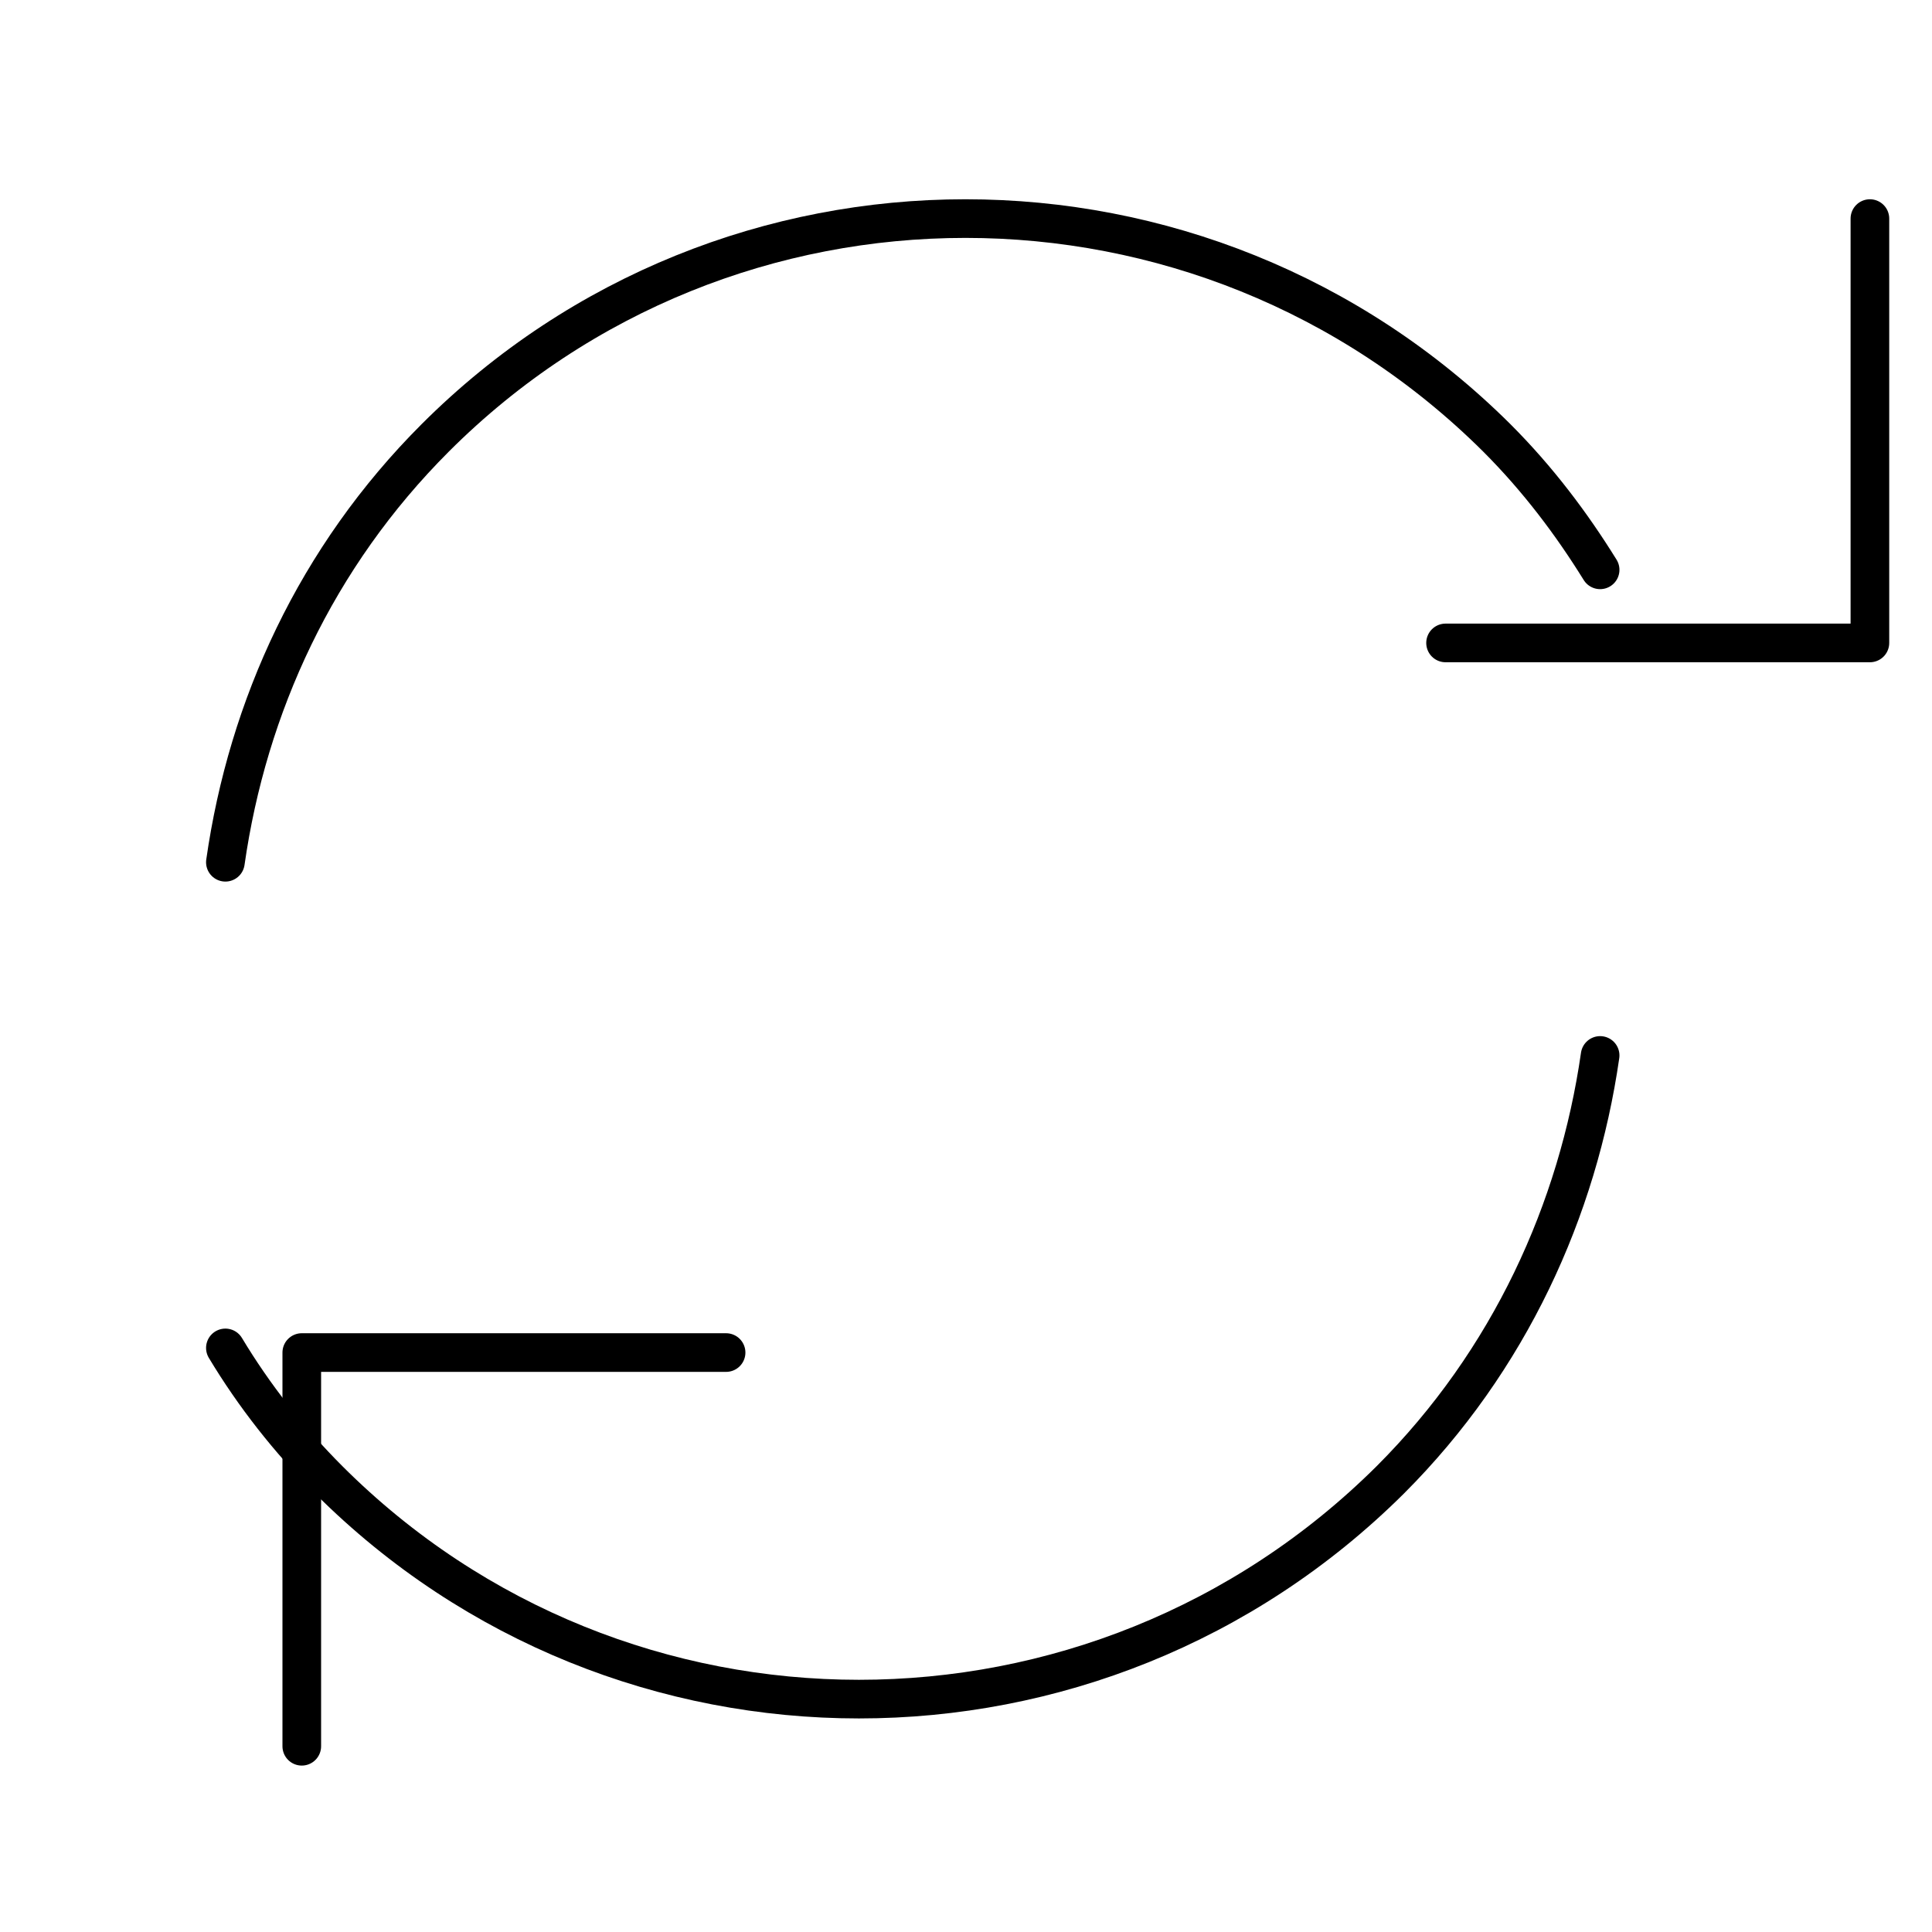
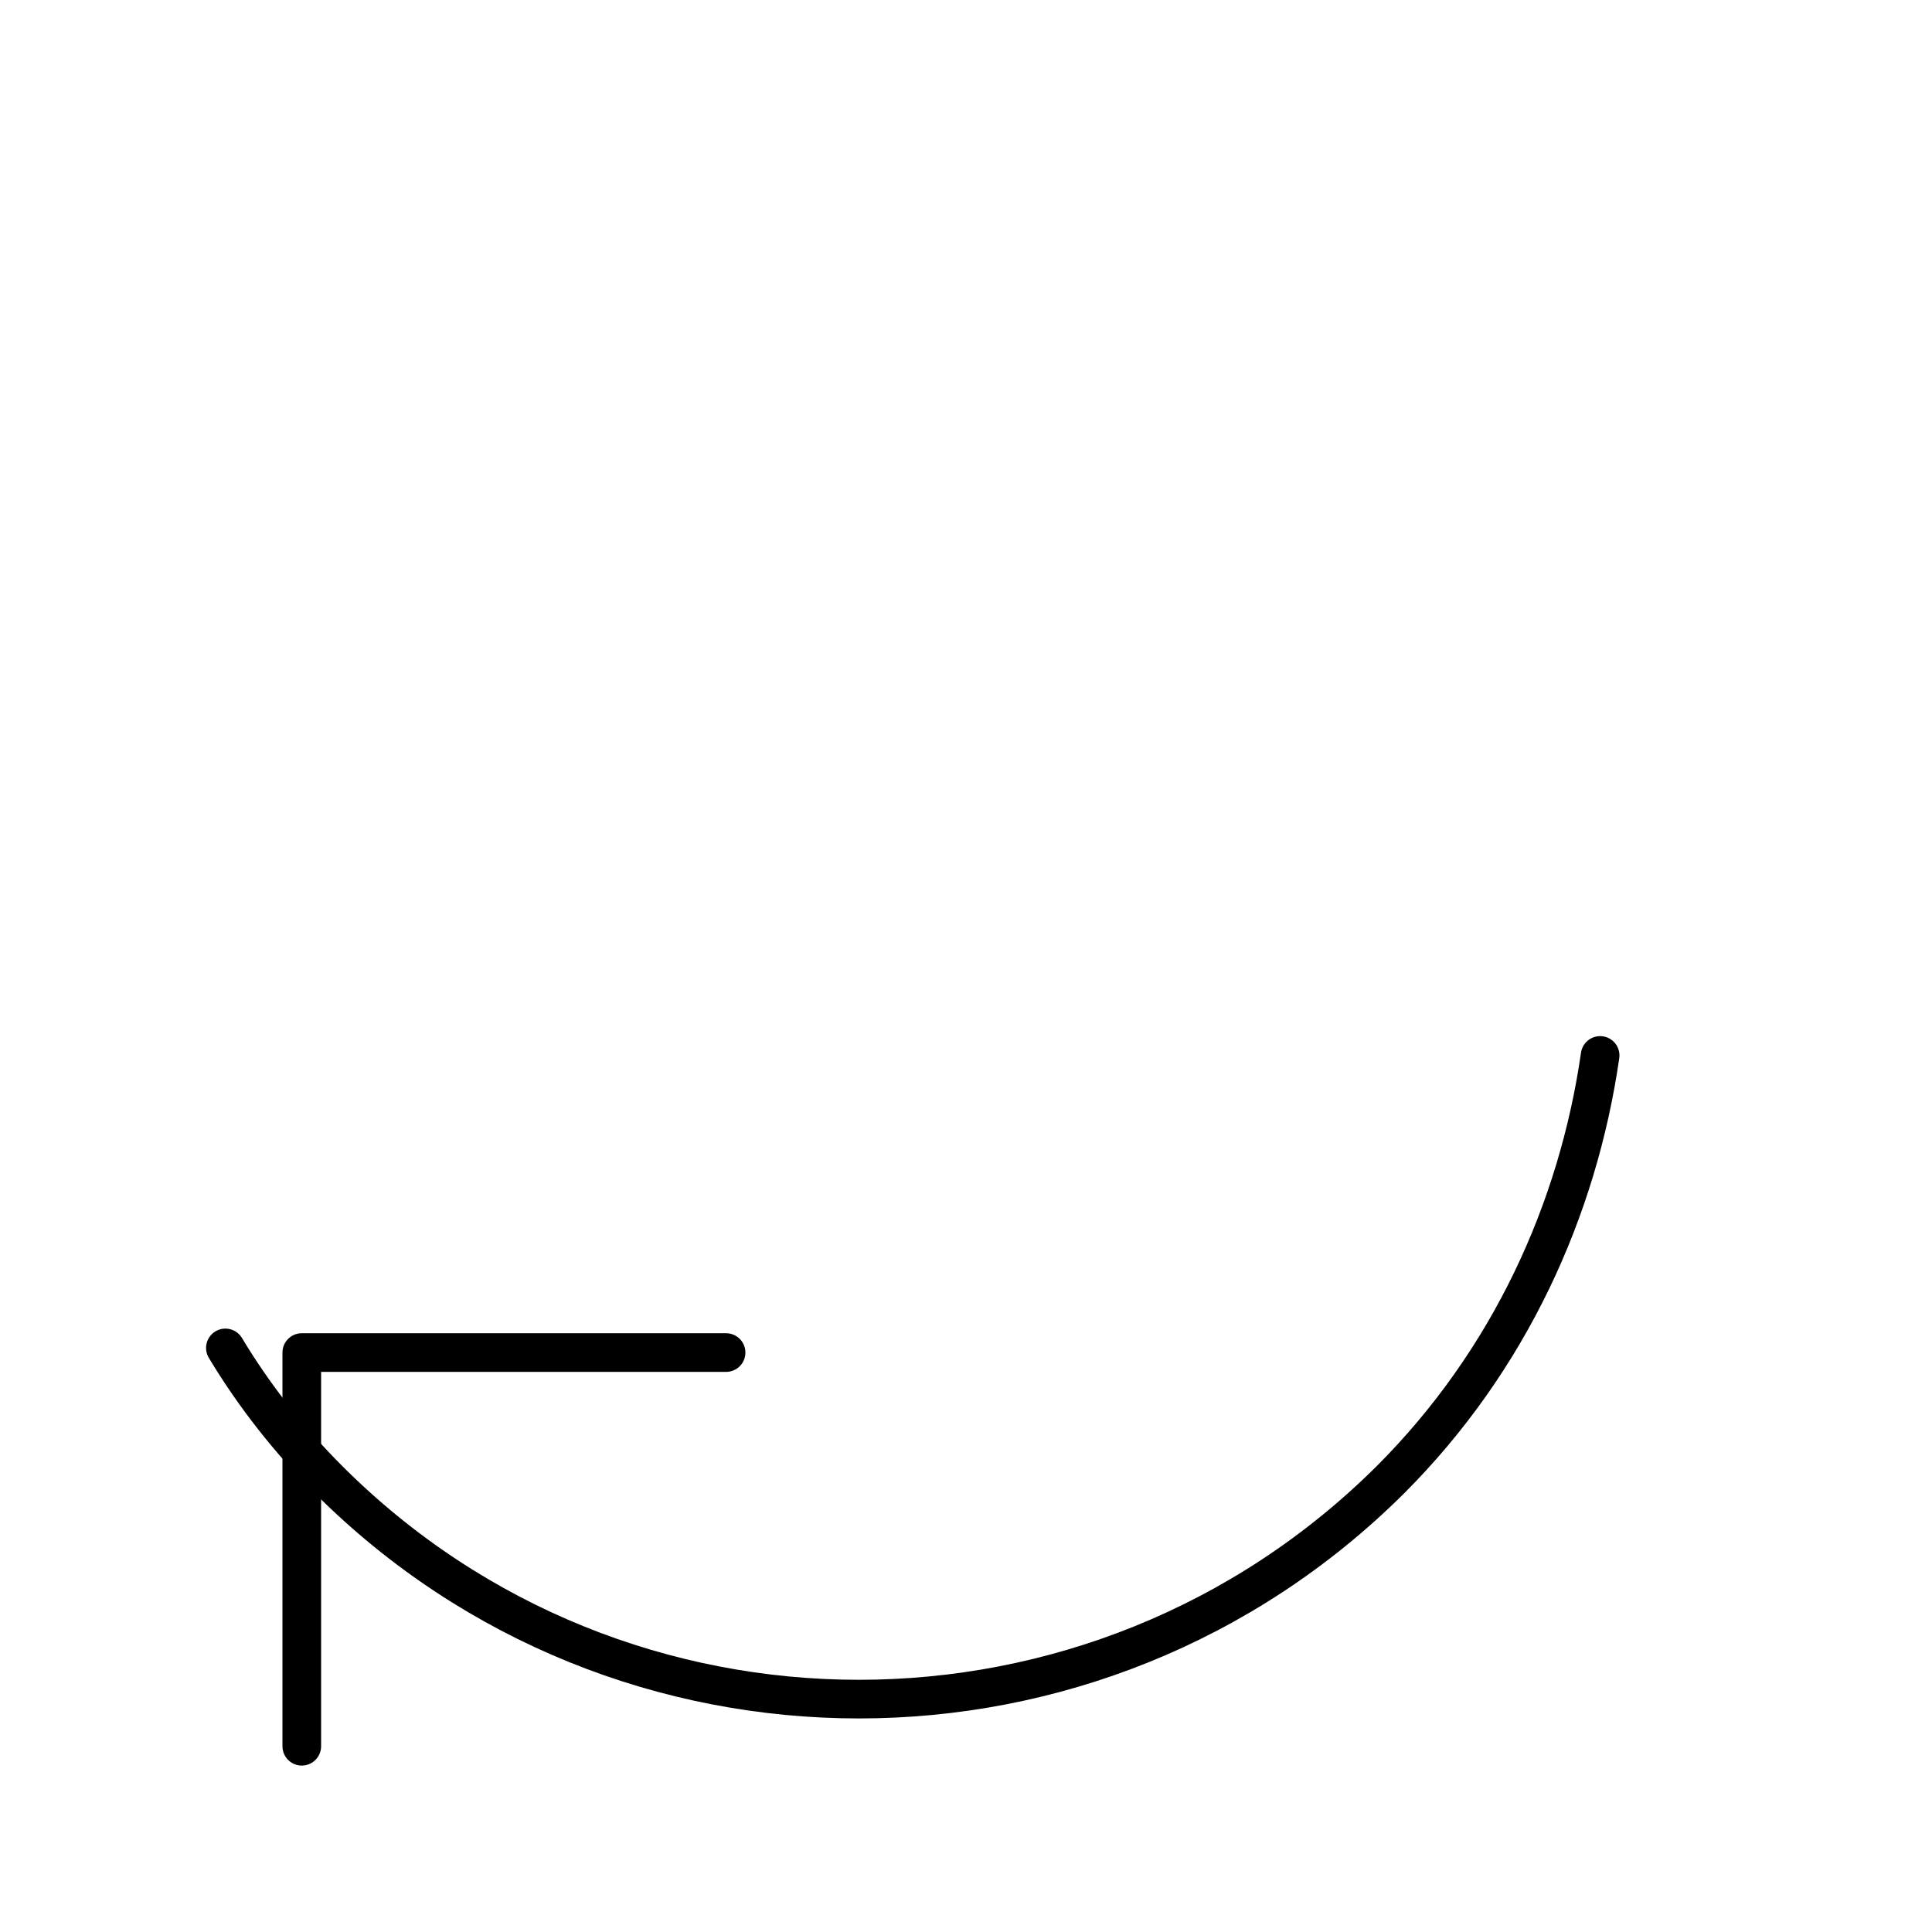
<svg xmlns="http://www.w3.org/2000/svg" width="50" height="50" viewBox="0 0 50 50" fill="none">
  <g style="mix-blend-mode:luminosity">
-     <path d="M5.833 22.315C6.409 18.285 8.178 14.418 11.263 11.333C18.831 3.765 31.129 3.765 38.738 11.333C39.807 12.403 40.671 13.554 41.411 14.747" stroke="black" stroke-linecap="round" stroke-linejoin="round" />
-     <path d="M48.393 5.657V16.639H37.411" stroke="black" stroke-linecap="round" stroke-linejoin="round" />
    <path d="M5.833 34.884C6.574 36.117 7.479 37.269 8.507 38.297C16.075 45.865 28.373 45.865 35.982 38.297C39.067 35.213 40.836 31.305 41.411 27.315" stroke="black" stroke-linecap="round" stroke-linejoin="round" />
    <path d="M7.81 45.193V35.004H18.791" stroke="black" stroke-linecap="round" stroke-linejoin="round" />
  </g>
</svg>